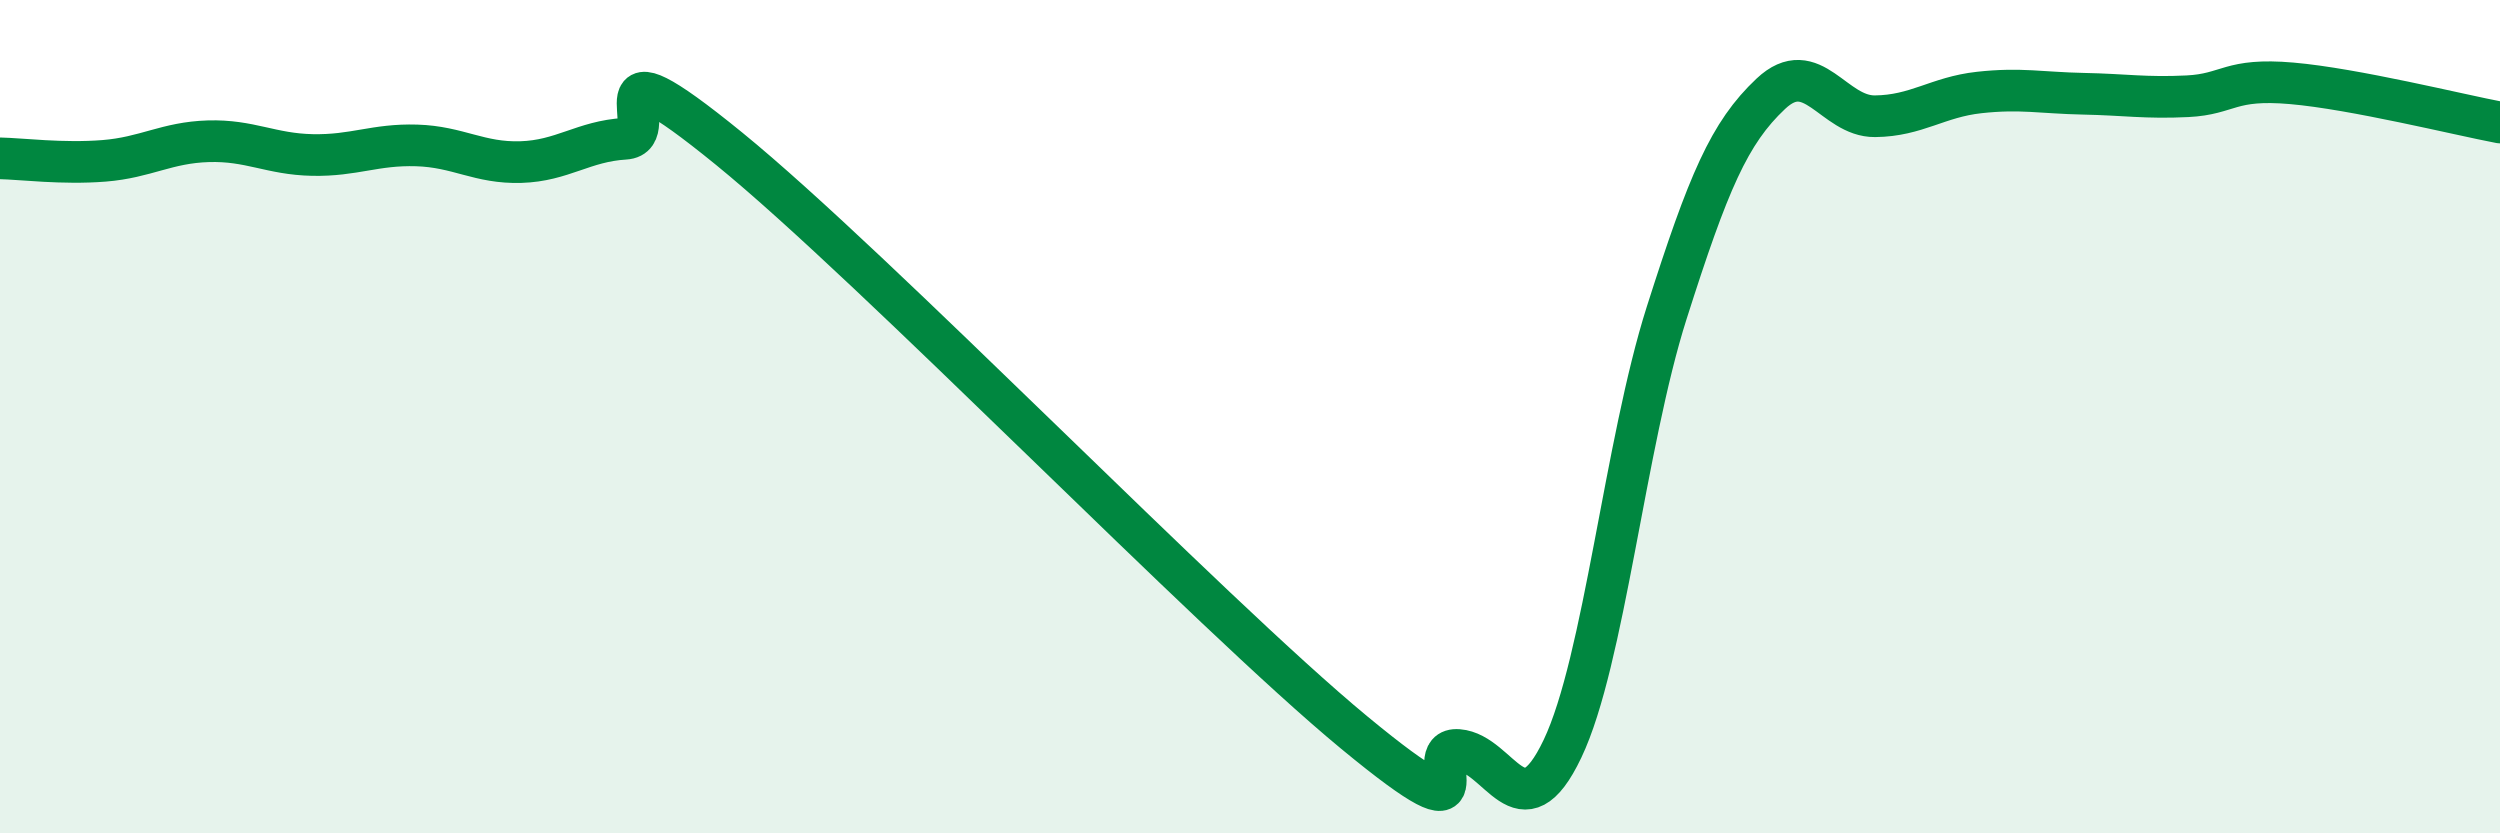
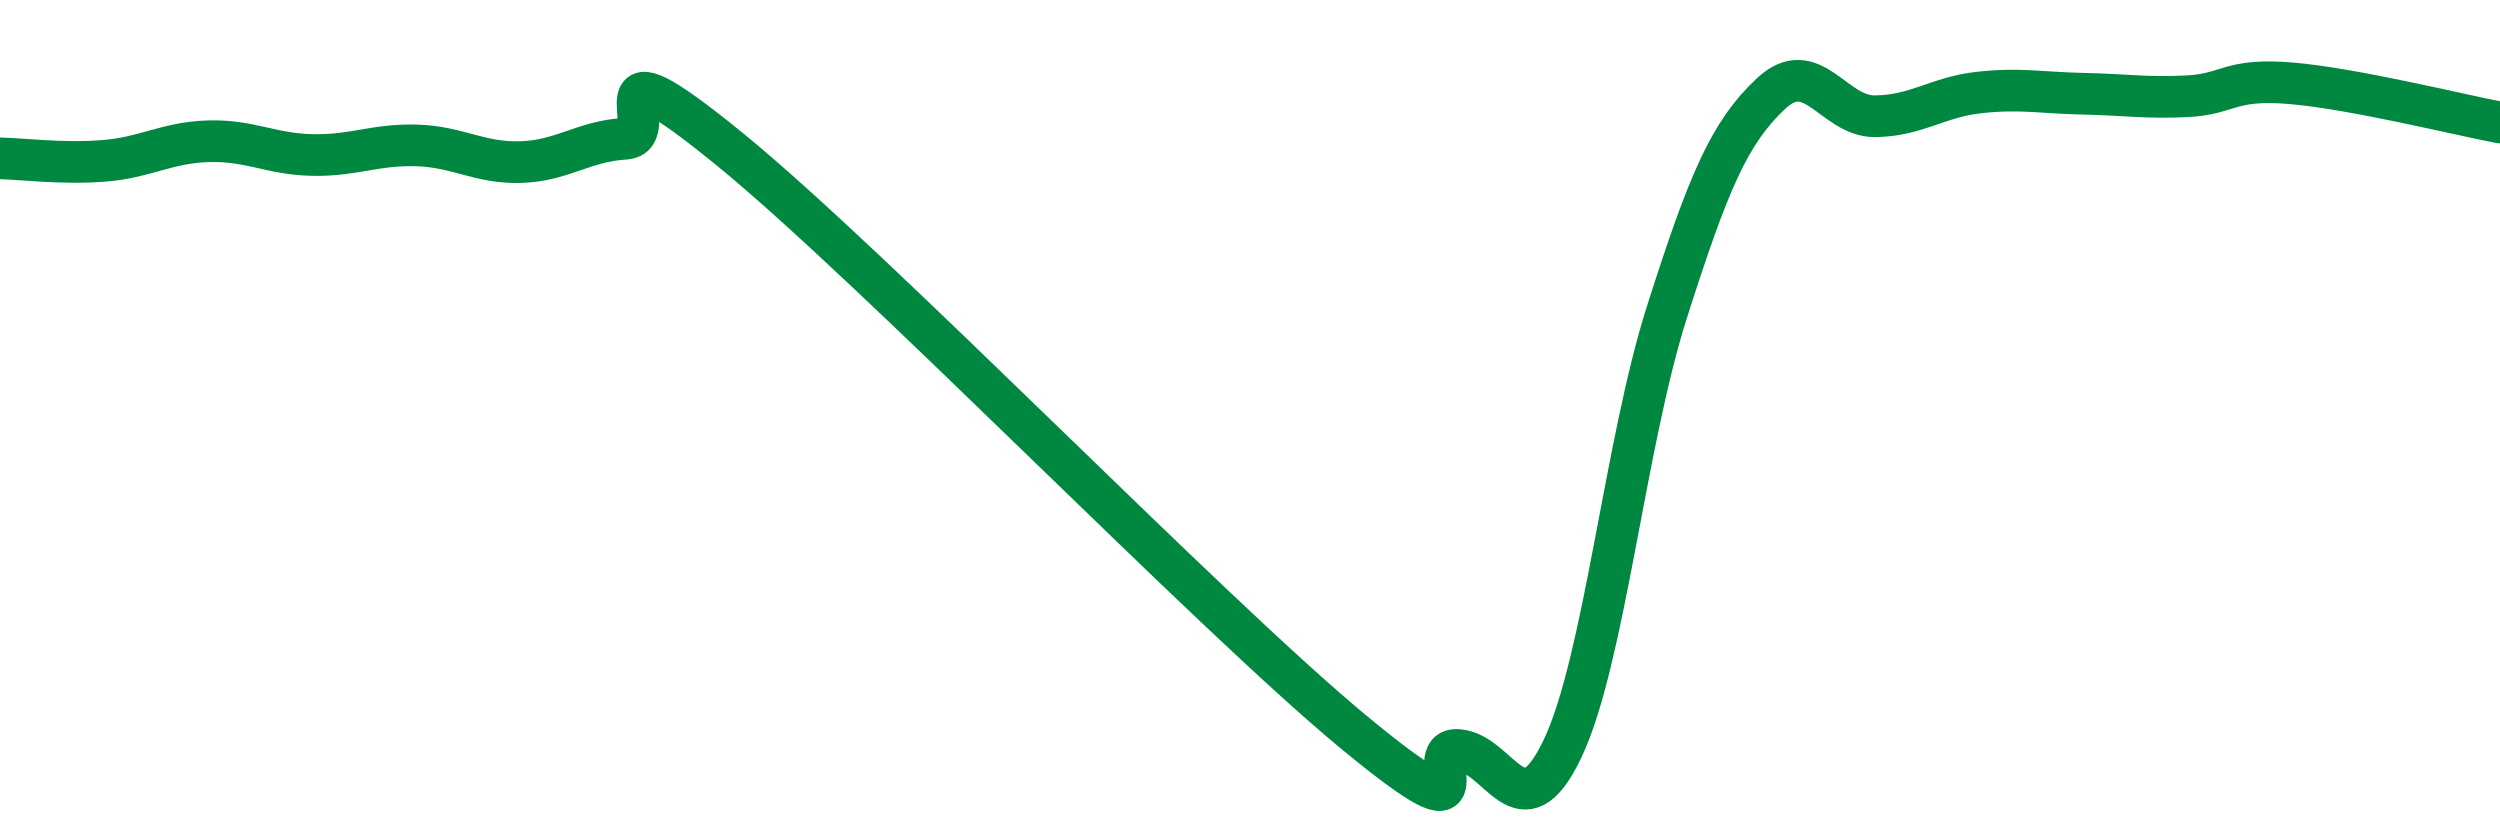
<svg xmlns="http://www.w3.org/2000/svg" width="60" height="20" viewBox="0 0 60 20">
-   <path d="M 0,3.8 C 0.5,3.81 1.5,3.94 2.5,3.86 C 3.5,3.78 4,3.42 5,3.39 C 6,3.36 6.5,3.7 7.5,3.72 C 8.5,3.74 9,3.46 10,3.49 C 11,3.52 11.5,3.92 12.5,3.89 C 13.5,3.86 14,3.39 15,3.33 C 16,3.27 14,0.72 17.5,3.57 C 21,6.42 29,14.69 32.5,17.58 C 36,20.47 34,17.92 35,18 C 36,18.08 36.5,20.07 37.5,17.97 C 38.5,15.87 39,10.65 40,7.51 C 41,4.37 41.5,3.19 42.5,2.25 C 43.5,1.31 44,2.8 45,2.79 C 46,2.78 46.5,2.33 47.5,2.22 C 48.5,2.11 49,2.23 50,2.25 C 51,2.27 51.5,2.36 52.5,2.31 C 53.5,2.26 53.5,1.87 55,2 C 56.5,2.13 59,2.75 60,2.94L60 20L0 20Z" fill="#008740" opacity="0.1" stroke-linecap="round" stroke-linejoin="round" />
  <path d="M 0,3.8 C 0.5,3.81 1.5,3.94 2.5,3.86 C 3.5,3.78 4,3.42 5,3.39 C 6,3.36 6.5,3.7 7.5,3.72 C 8.5,3.74 9,3.46 10,3.49 C 11,3.52 11.5,3.92 12.5,3.89 C 13.5,3.86 14,3.39 15,3.33 C 16,3.27 14,0.72 17.5,3.57 C 21,6.42 29,14.69 32.5,17.58 C 36,20.47 34,17.92 35,18 C 36,18.08 36.5,20.07 37.5,17.97 C 38.5,15.87 39,10.65 40,7.51 C 41,4.37 41.5,3.19 42.5,2.25 C 43.5,1.31 44,2.8 45,2.79 C 46,2.78 46.5,2.33 47.5,2.22 C 48.5,2.11 49,2.23 50,2.25 C 51,2.27 51.5,2.36 52.5,2.31 C 53.5,2.26 53.5,1.87 55,2 C 56.5,2.13 59,2.75 60,2.94" stroke="#008740" stroke-width="1" fill="none" stroke-linecap="round" stroke-linejoin="round" />
</svg>